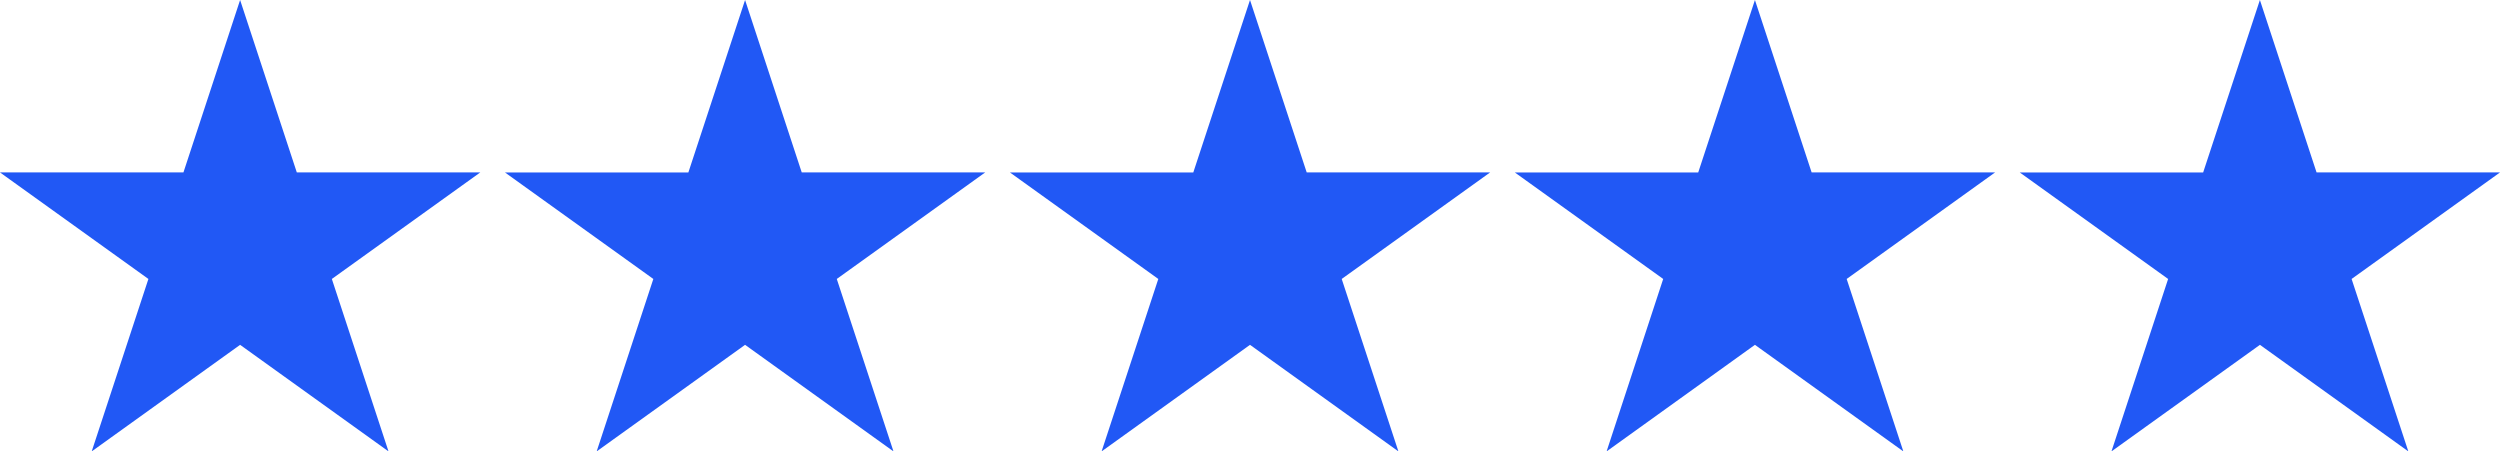
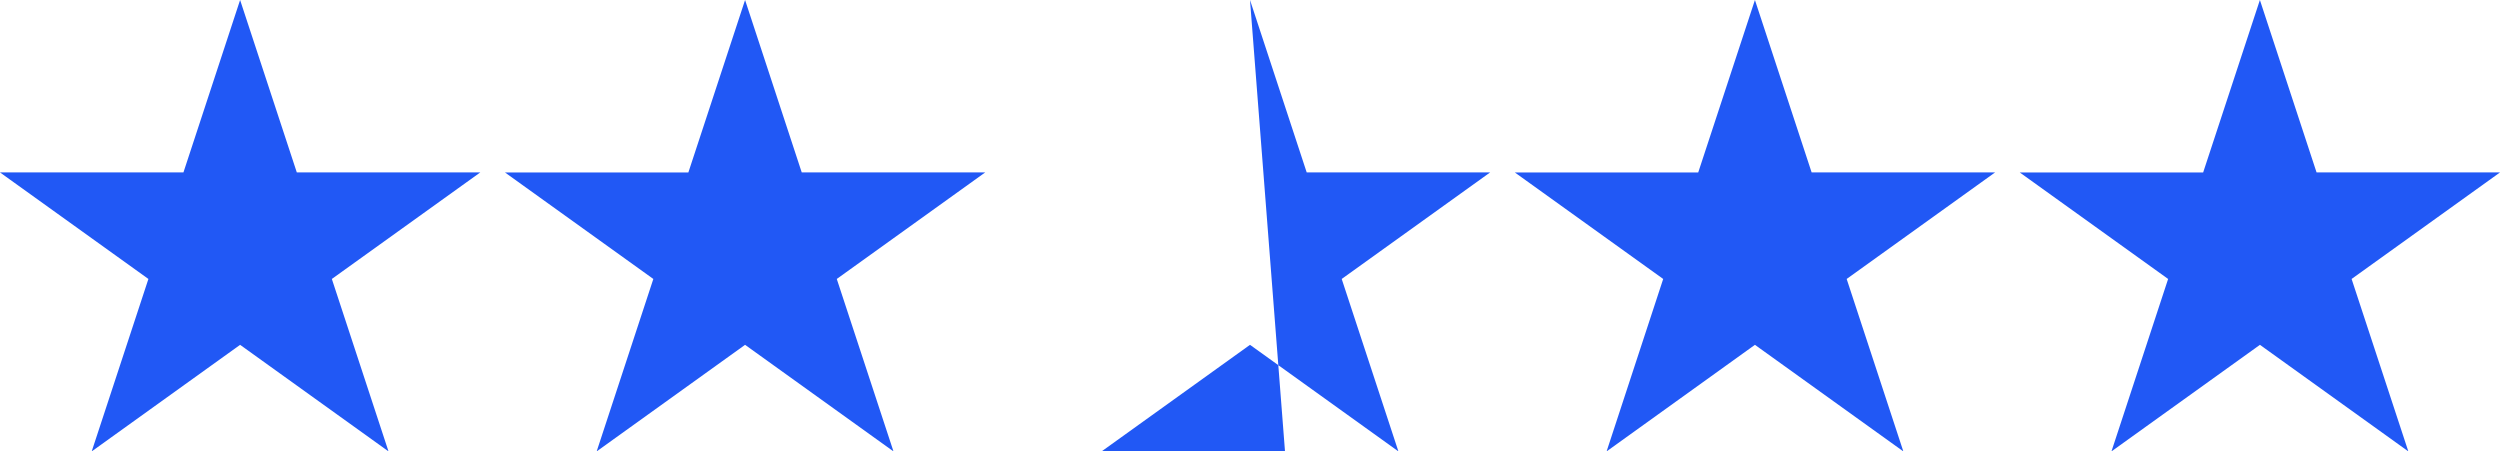
<svg xmlns="http://www.w3.org/2000/svg" width="72" height="13" fill="none">
-   <path d="M6.915 0l1.633 4.966h5.283L9.557 8.034 11.189 13 6.915 9.931 2.641 13l1.633-4.966L0 4.966h5.283L6.915 0zm14.543 0l1.632 4.966h5.283l-4.274 3.068L25.732 13l-4.274-3.069L17.184 13l1.632-4.966-4.274-3.068h5.283L21.458 0zM36 0l1.633 4.966h5.282l-4.274 3.068L40.274 13 36 9.931 31.726 13l1.633-4.966-4.274-3.068h5.282L36 0zm14.542 0l1.633 4.966h5.283l-4.274 3.068L54.816 13l-4.274-3.069L46.27 13l1.63-4.966-4.274-3.068h5.283L50.542 0zm14.543 0l1.632 4.966H72l-4.274 3.068L69.36 13l-4.274-3.069L60.81 13l1.632-4.966-4.274-3.068h5.283L65.085 0z" fill="#2158F5" />
+   <path d="M6.915 0l1.633 4.966h5.283L9.557 8.034 11.189 13 6.915 9.931 2.641 13l1.633-4.966L0 4.966h5.283L6.915 0zm14.543 0l1.632 4.966h5.283l-4.274 3.068L25.732 13l-4.274-3.069L17.184 13l1.632-4.966-4.274-3.068h5.283L21.458 0zM36 0l1.633 4.966h5.282l-4.274 3.068L40.274 13 36 9.931 31.726 13h5.282L36 0zm14.542 0l1.633 4.966h5.283l-4.274 3.068L54.816 13l-4.274-3.069L46.27 13l1.63-4.966-4.274-3.068h5.283L50.542 0zm14.543 0l1.632 4.966H72l-4.274 3.068L69.36 13l-4.274-3.069L60.81 13l1.632-4.966-4.274-3.068h5.283L65.085 0z" fill="#2158F5" />
</svg>